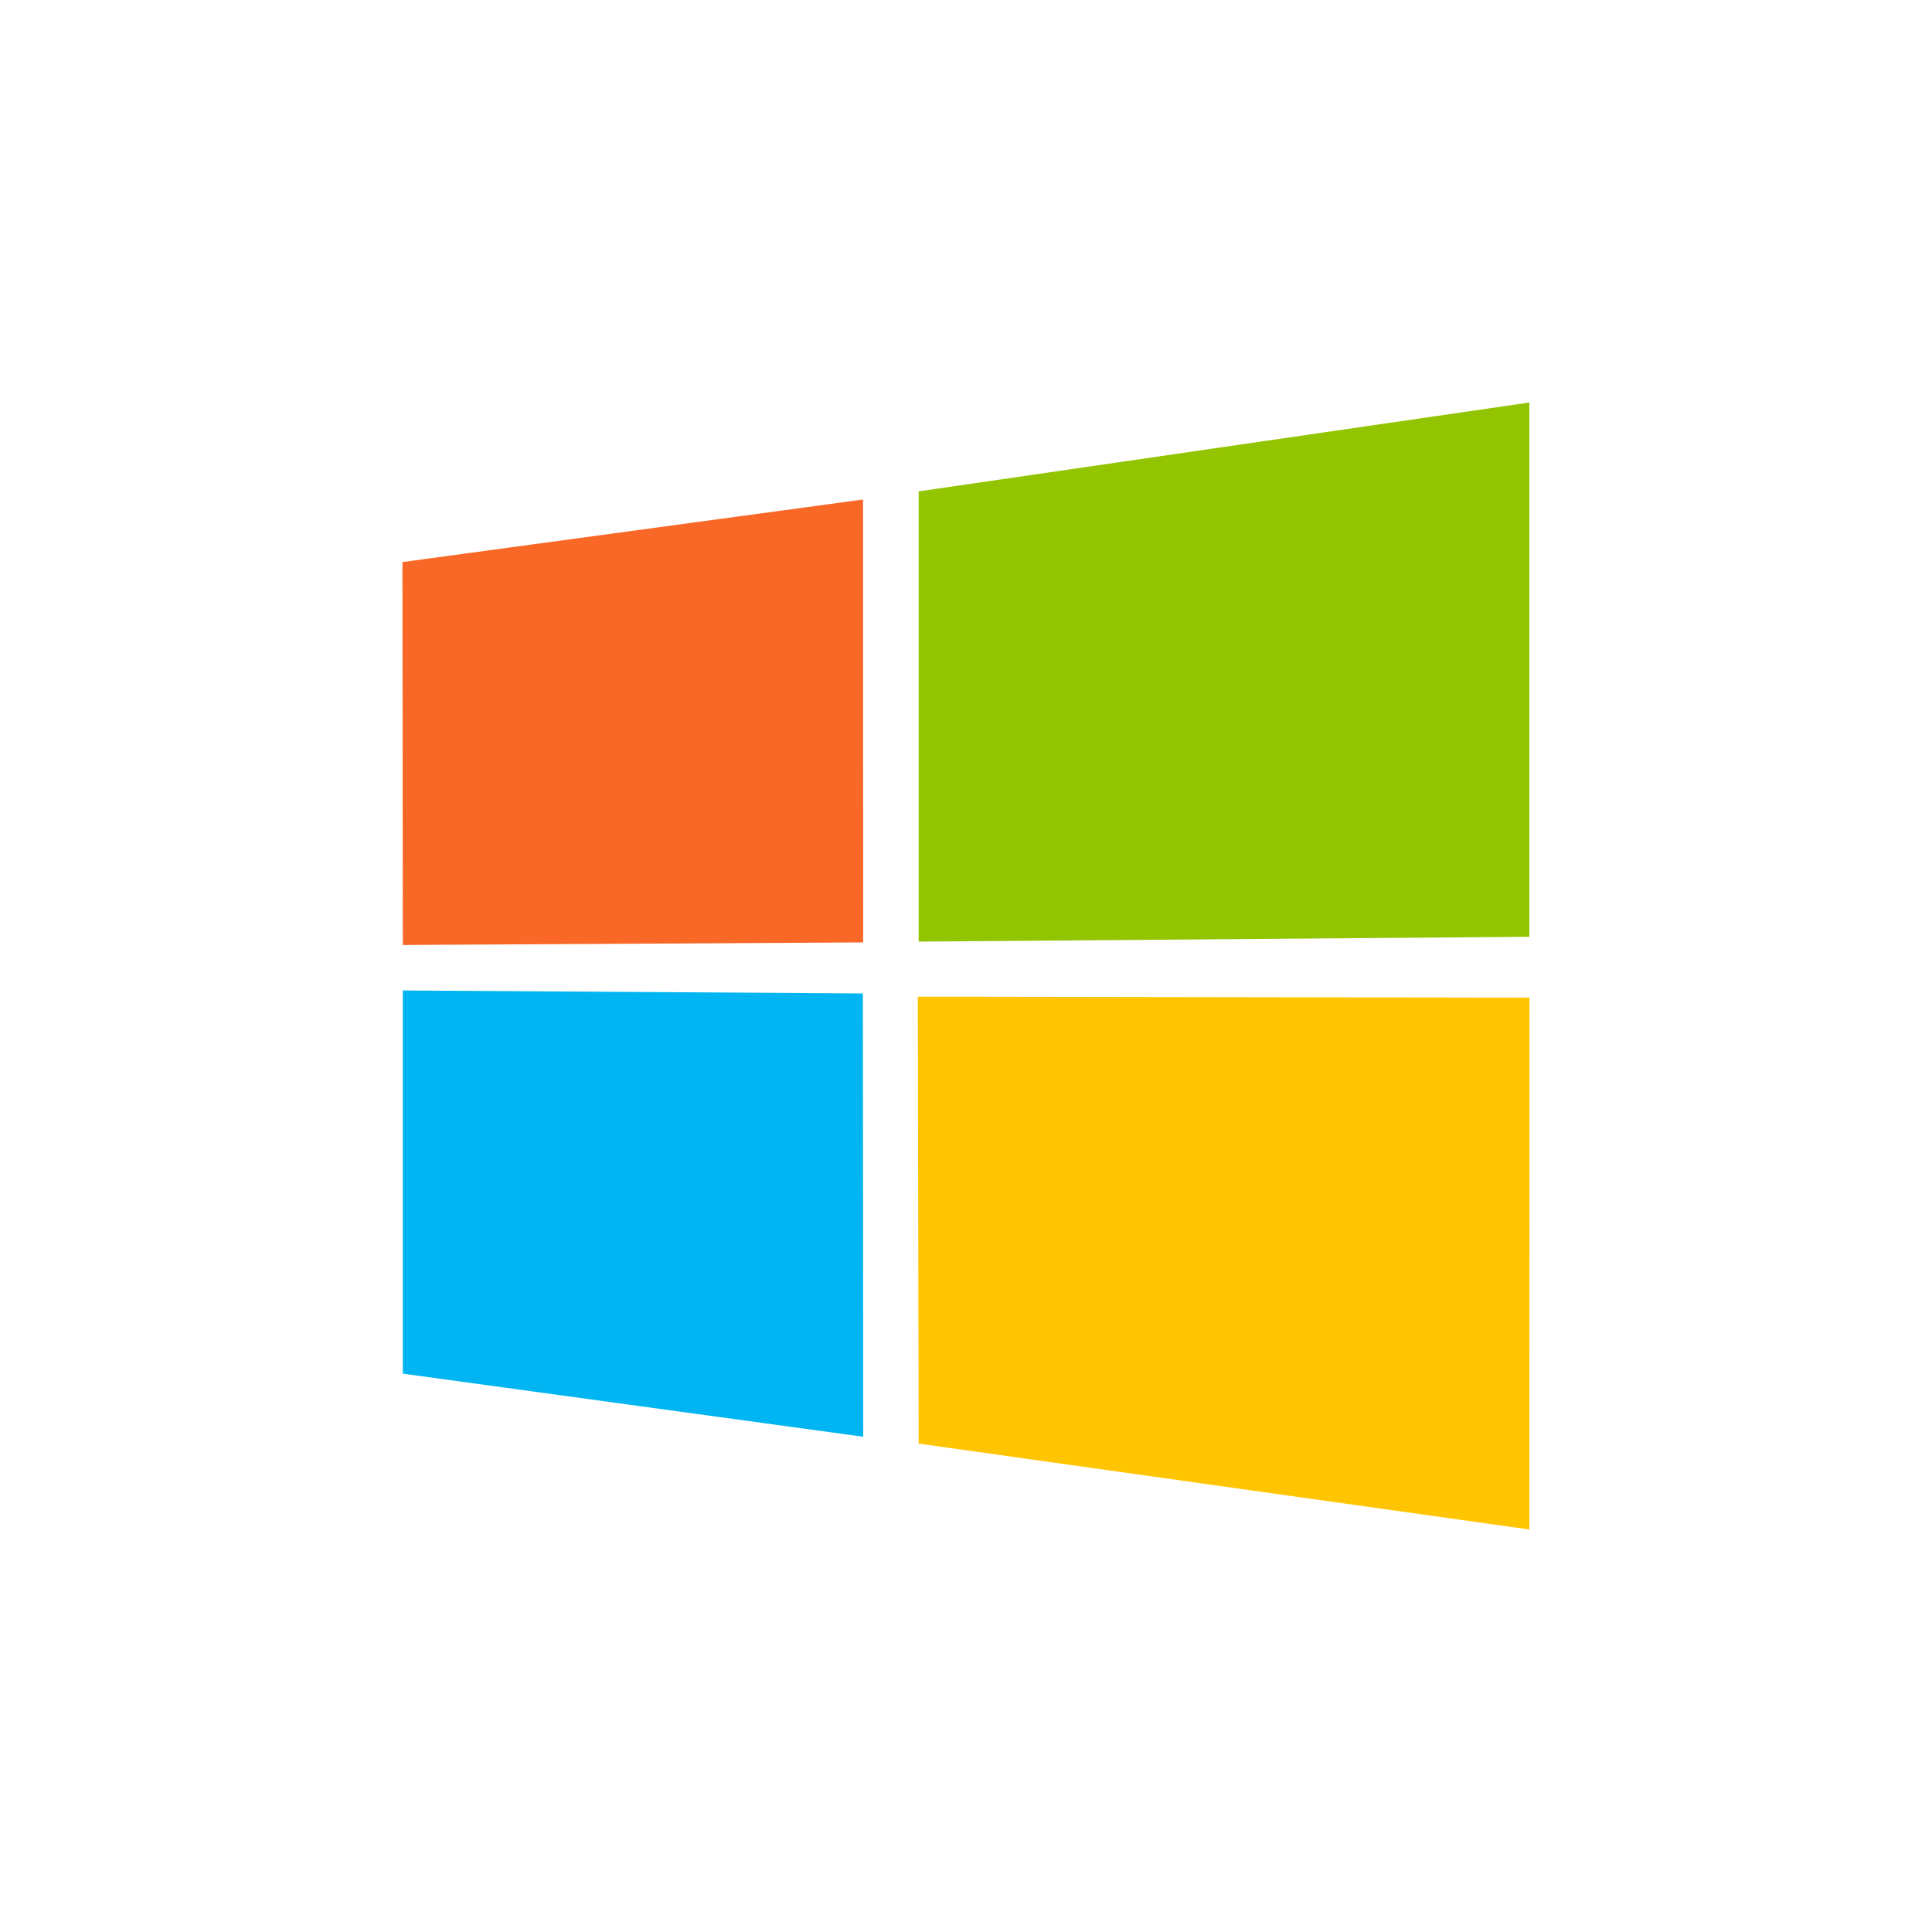
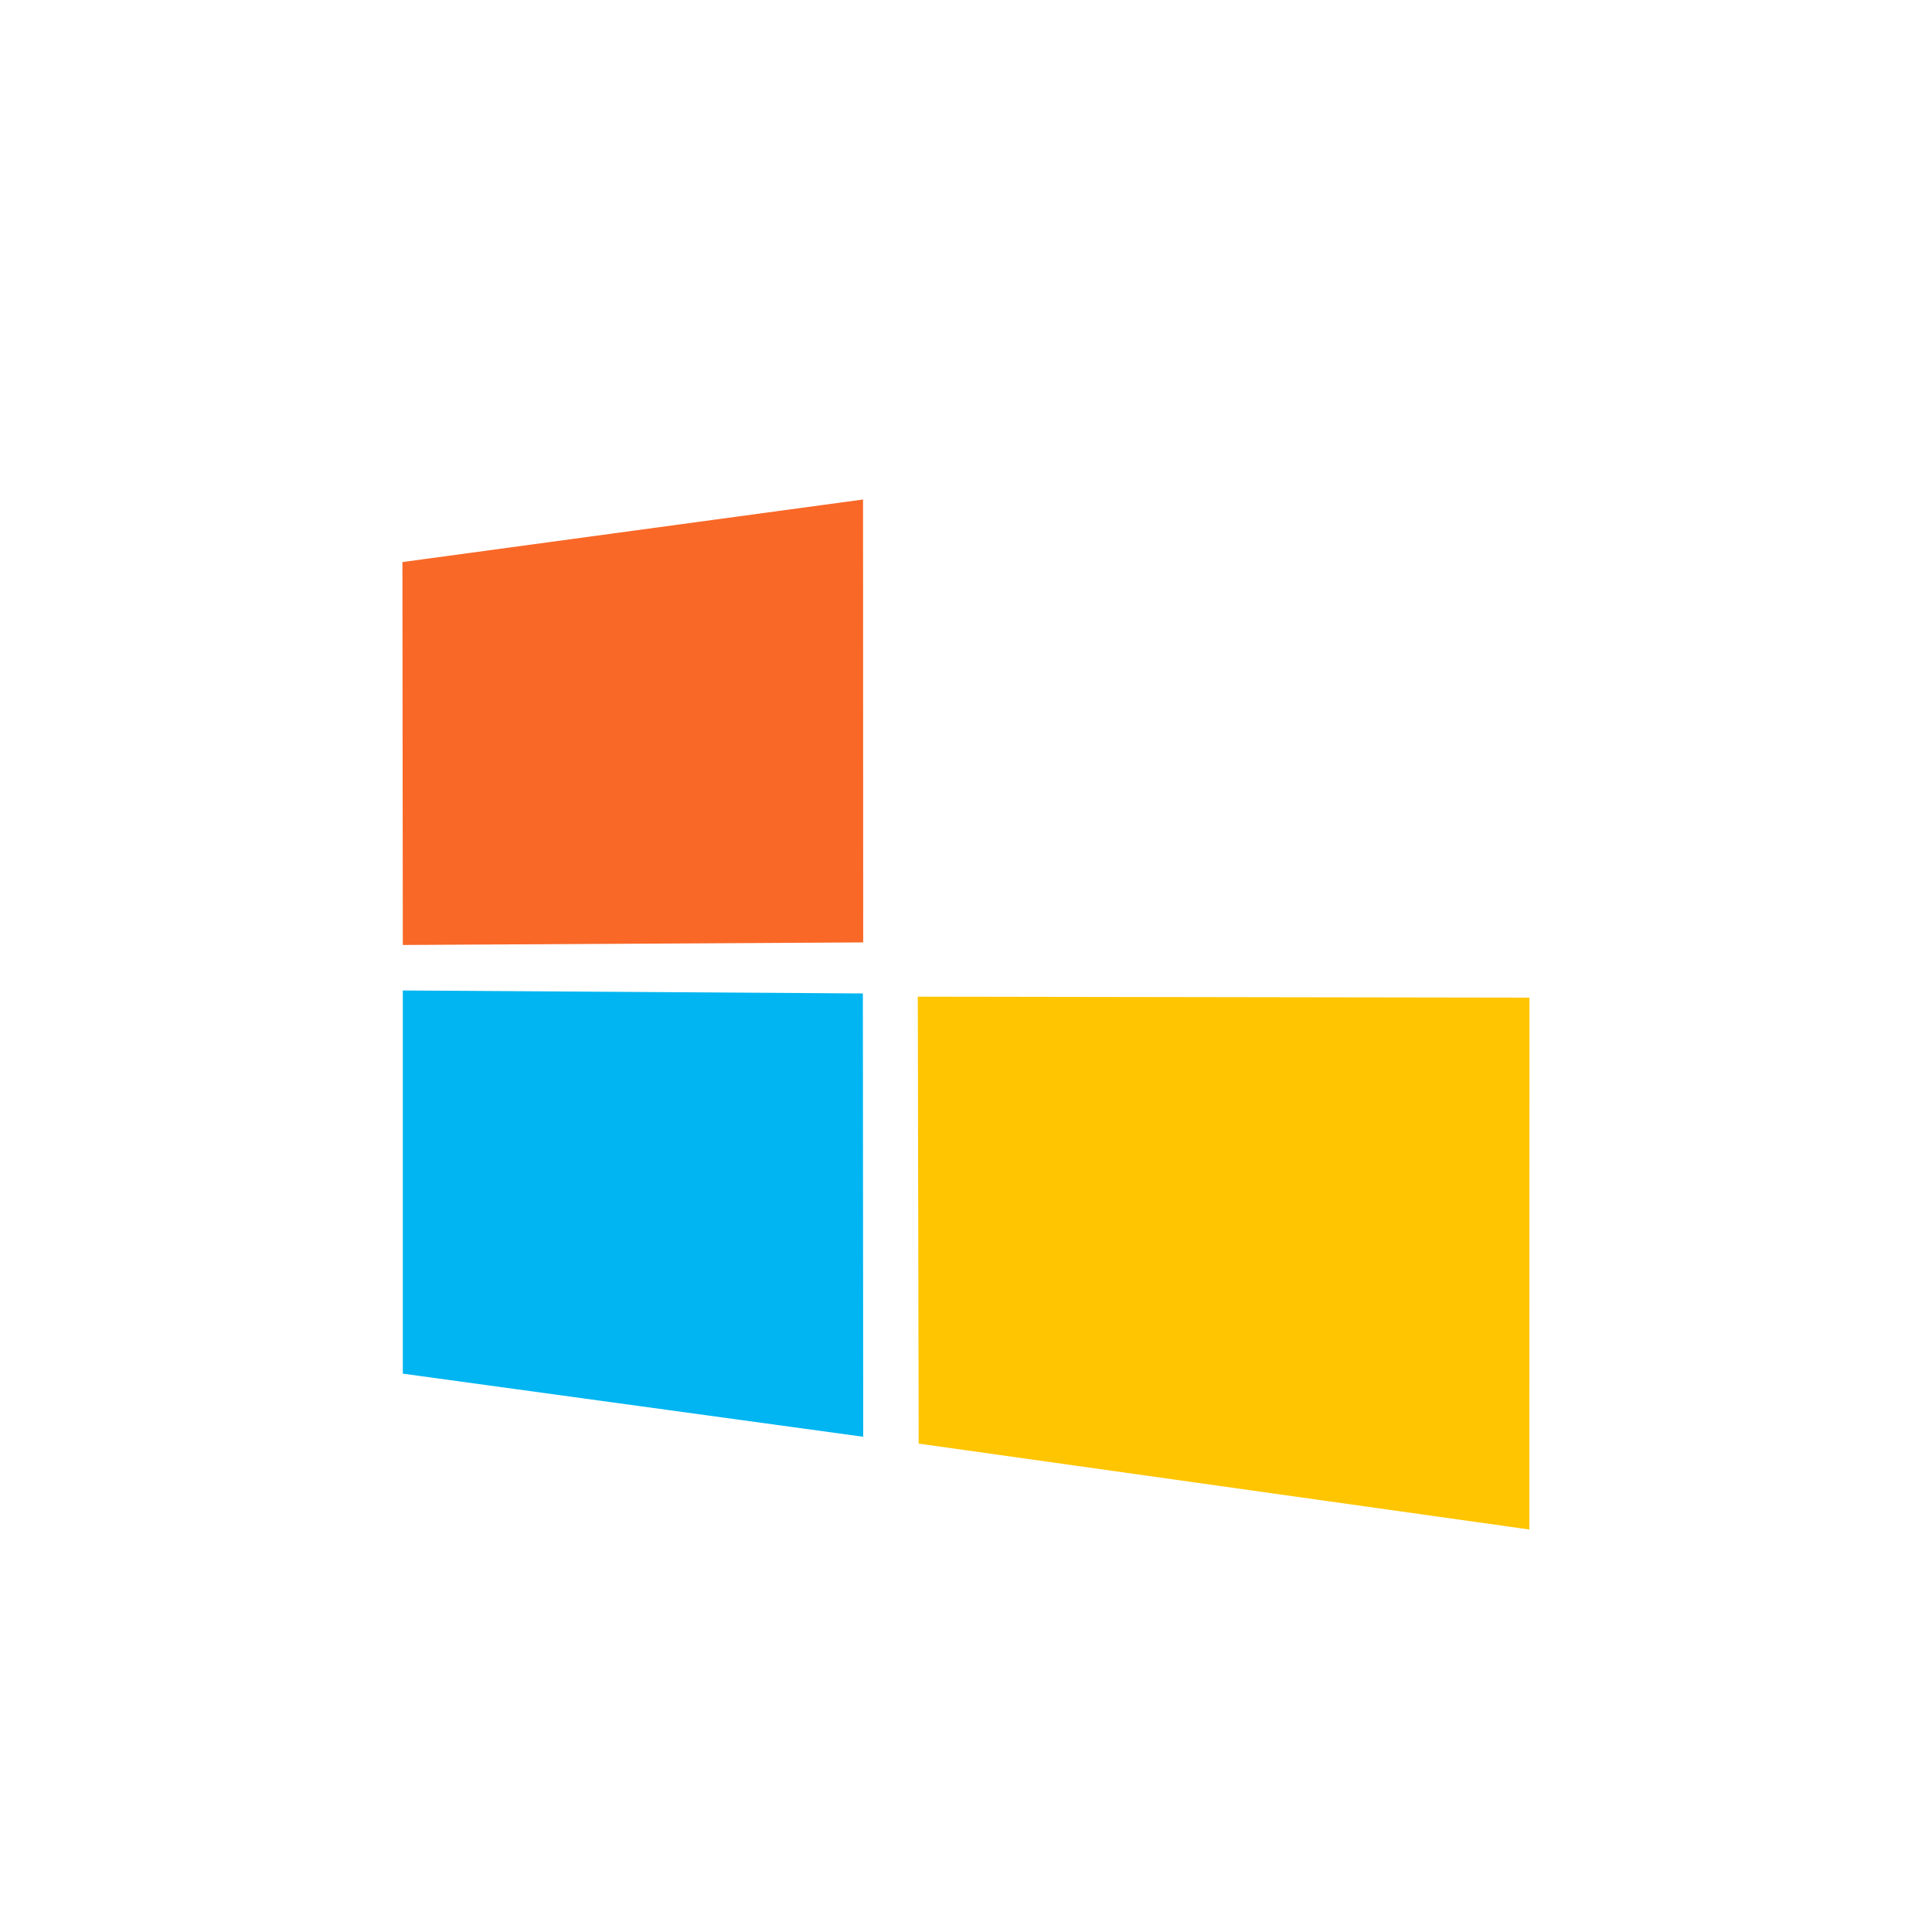
<svg xmlns="http://www.w3.org/2000/svg" viewBox="0 0 24 24" height="40" width="40">
  <g transform="translate(5 5)" fill="none">
    <path fill="#f96827" d="m0 1.982 5.721-.777.002 5.502-5.719.032-.005-4.757z" />
    <path fill="#00b5f1" d="m5.719 7.341.004 5.507-5.719-.784-0-4.76 5.715.037z" />
-     <path fill="#92c400" d="m6.412 1.104 7.586-1.104v6.637l-7.586.06v-5.593z" />
    <path fill="#ffc500" d="m14 7.393-.002 6.607-7.586-1.067-.011-5.552z" />
  </g>
</svg>